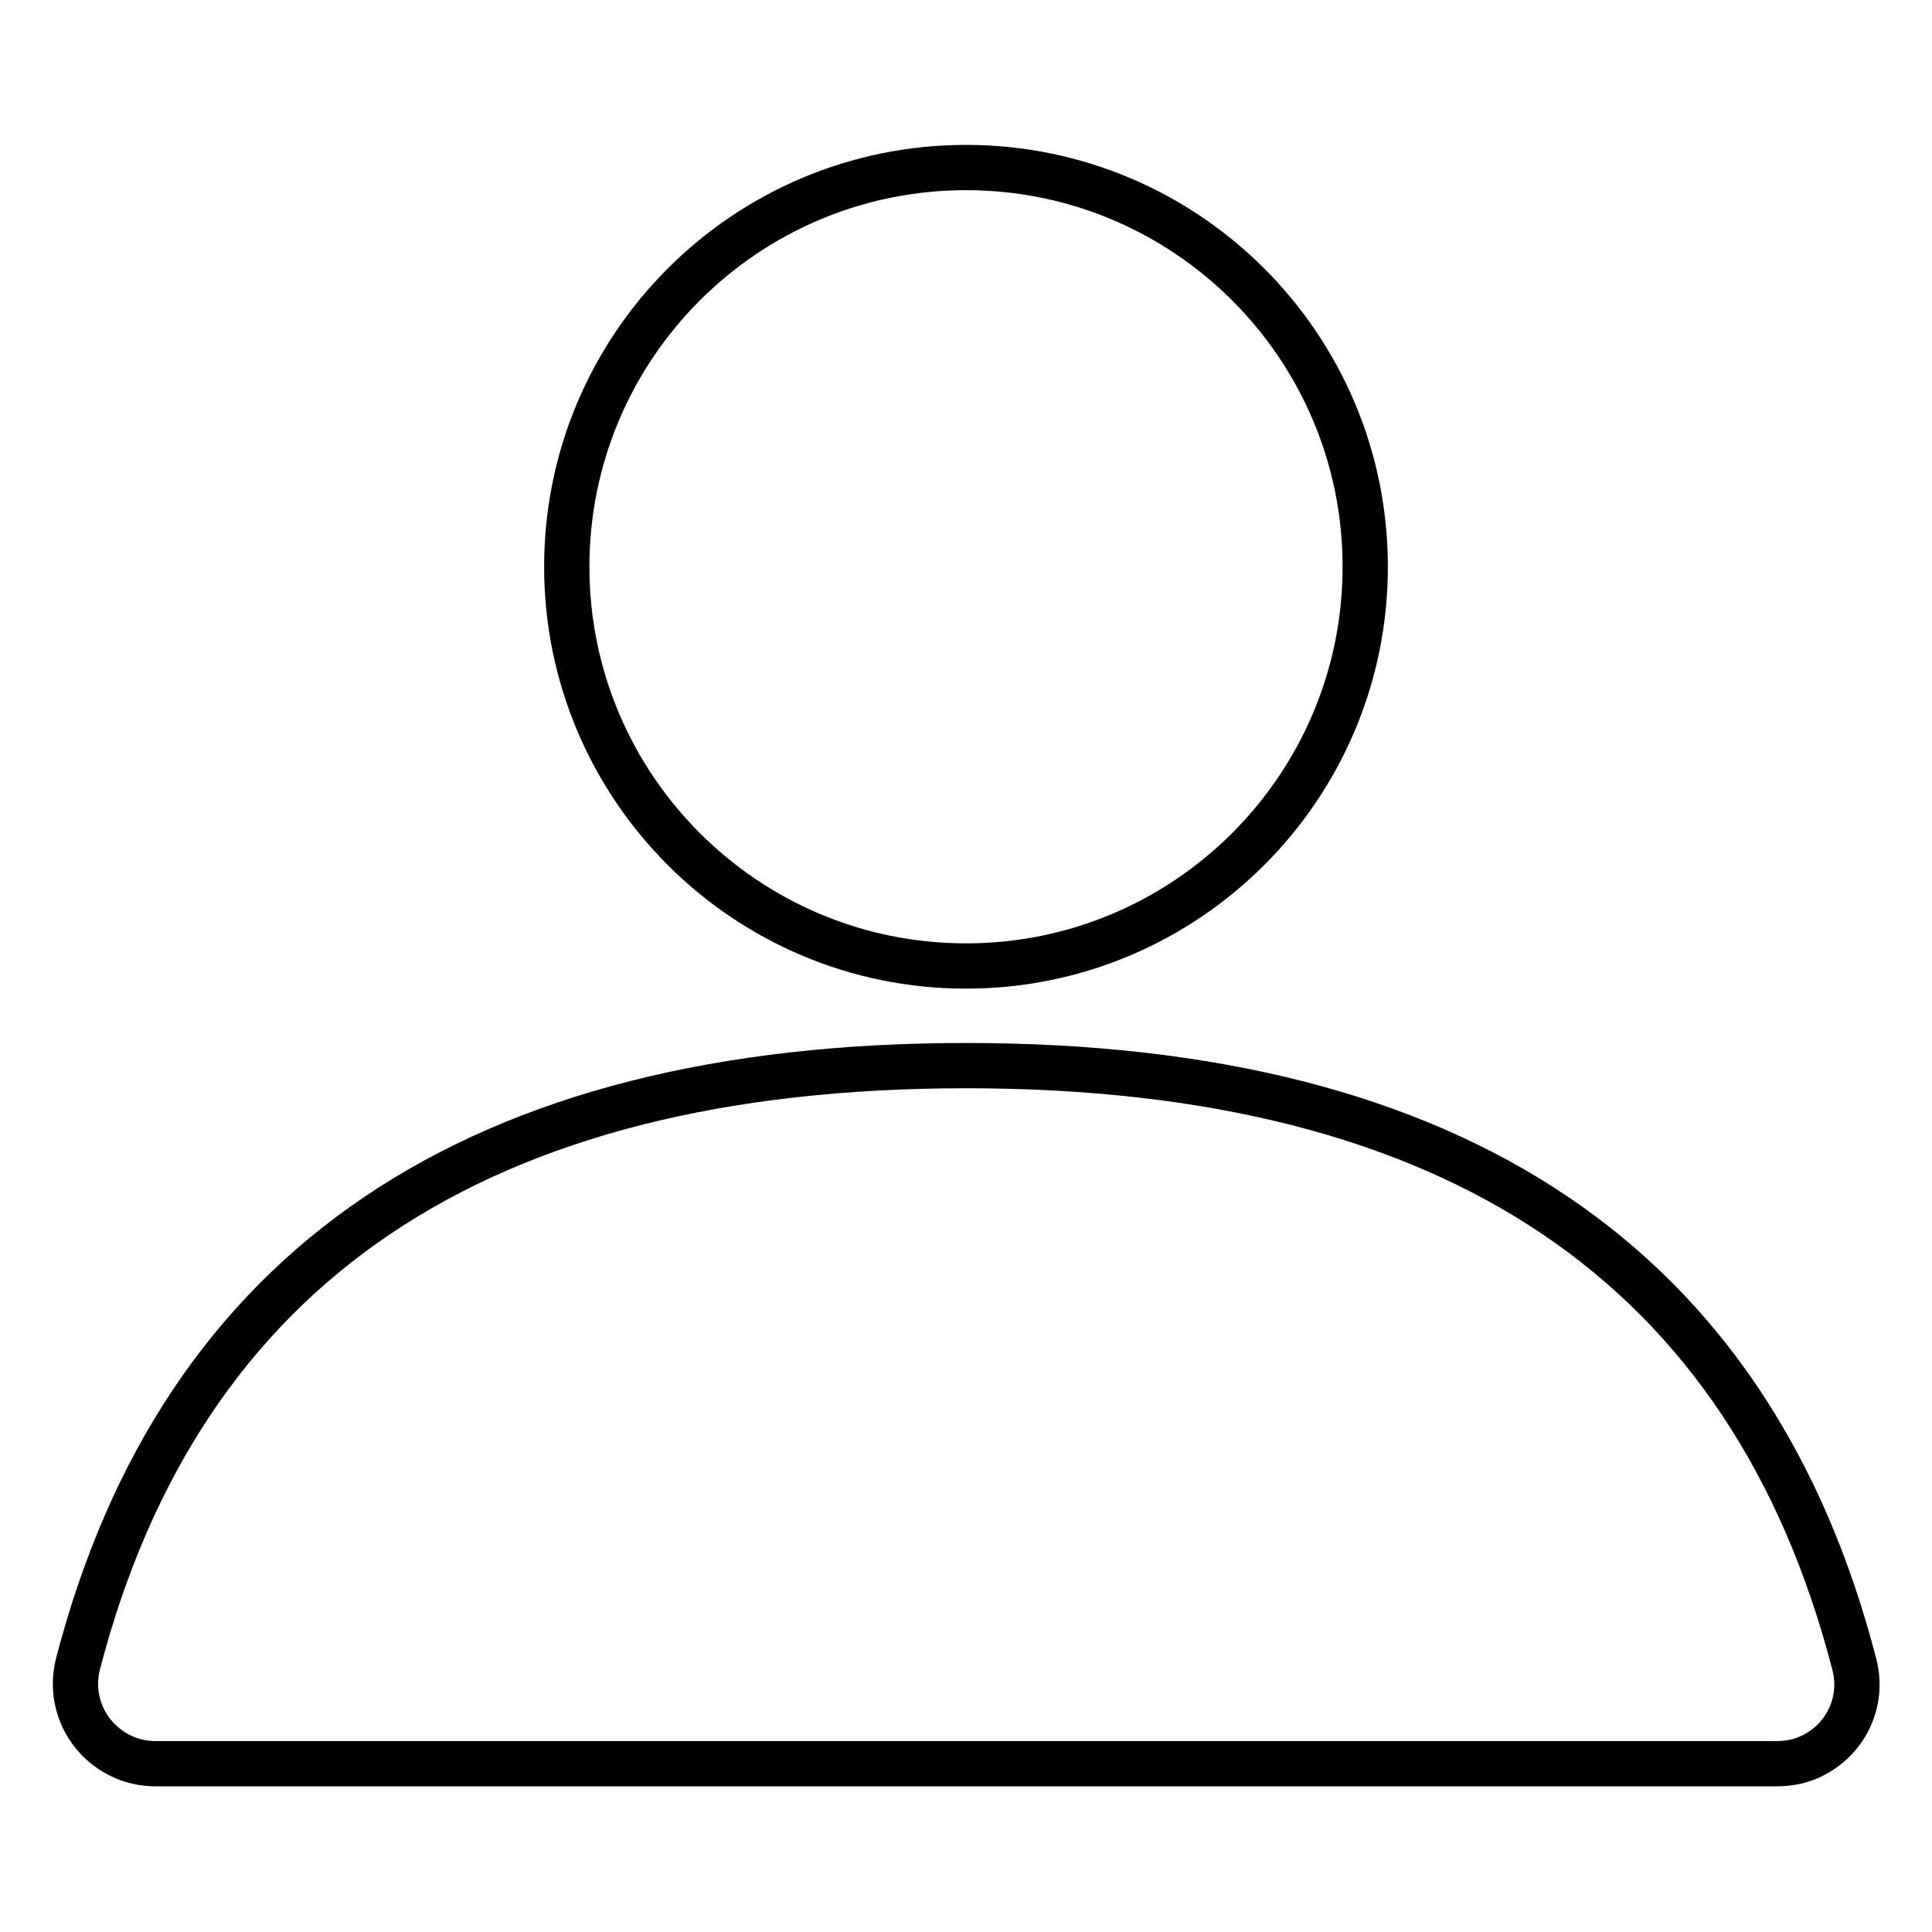
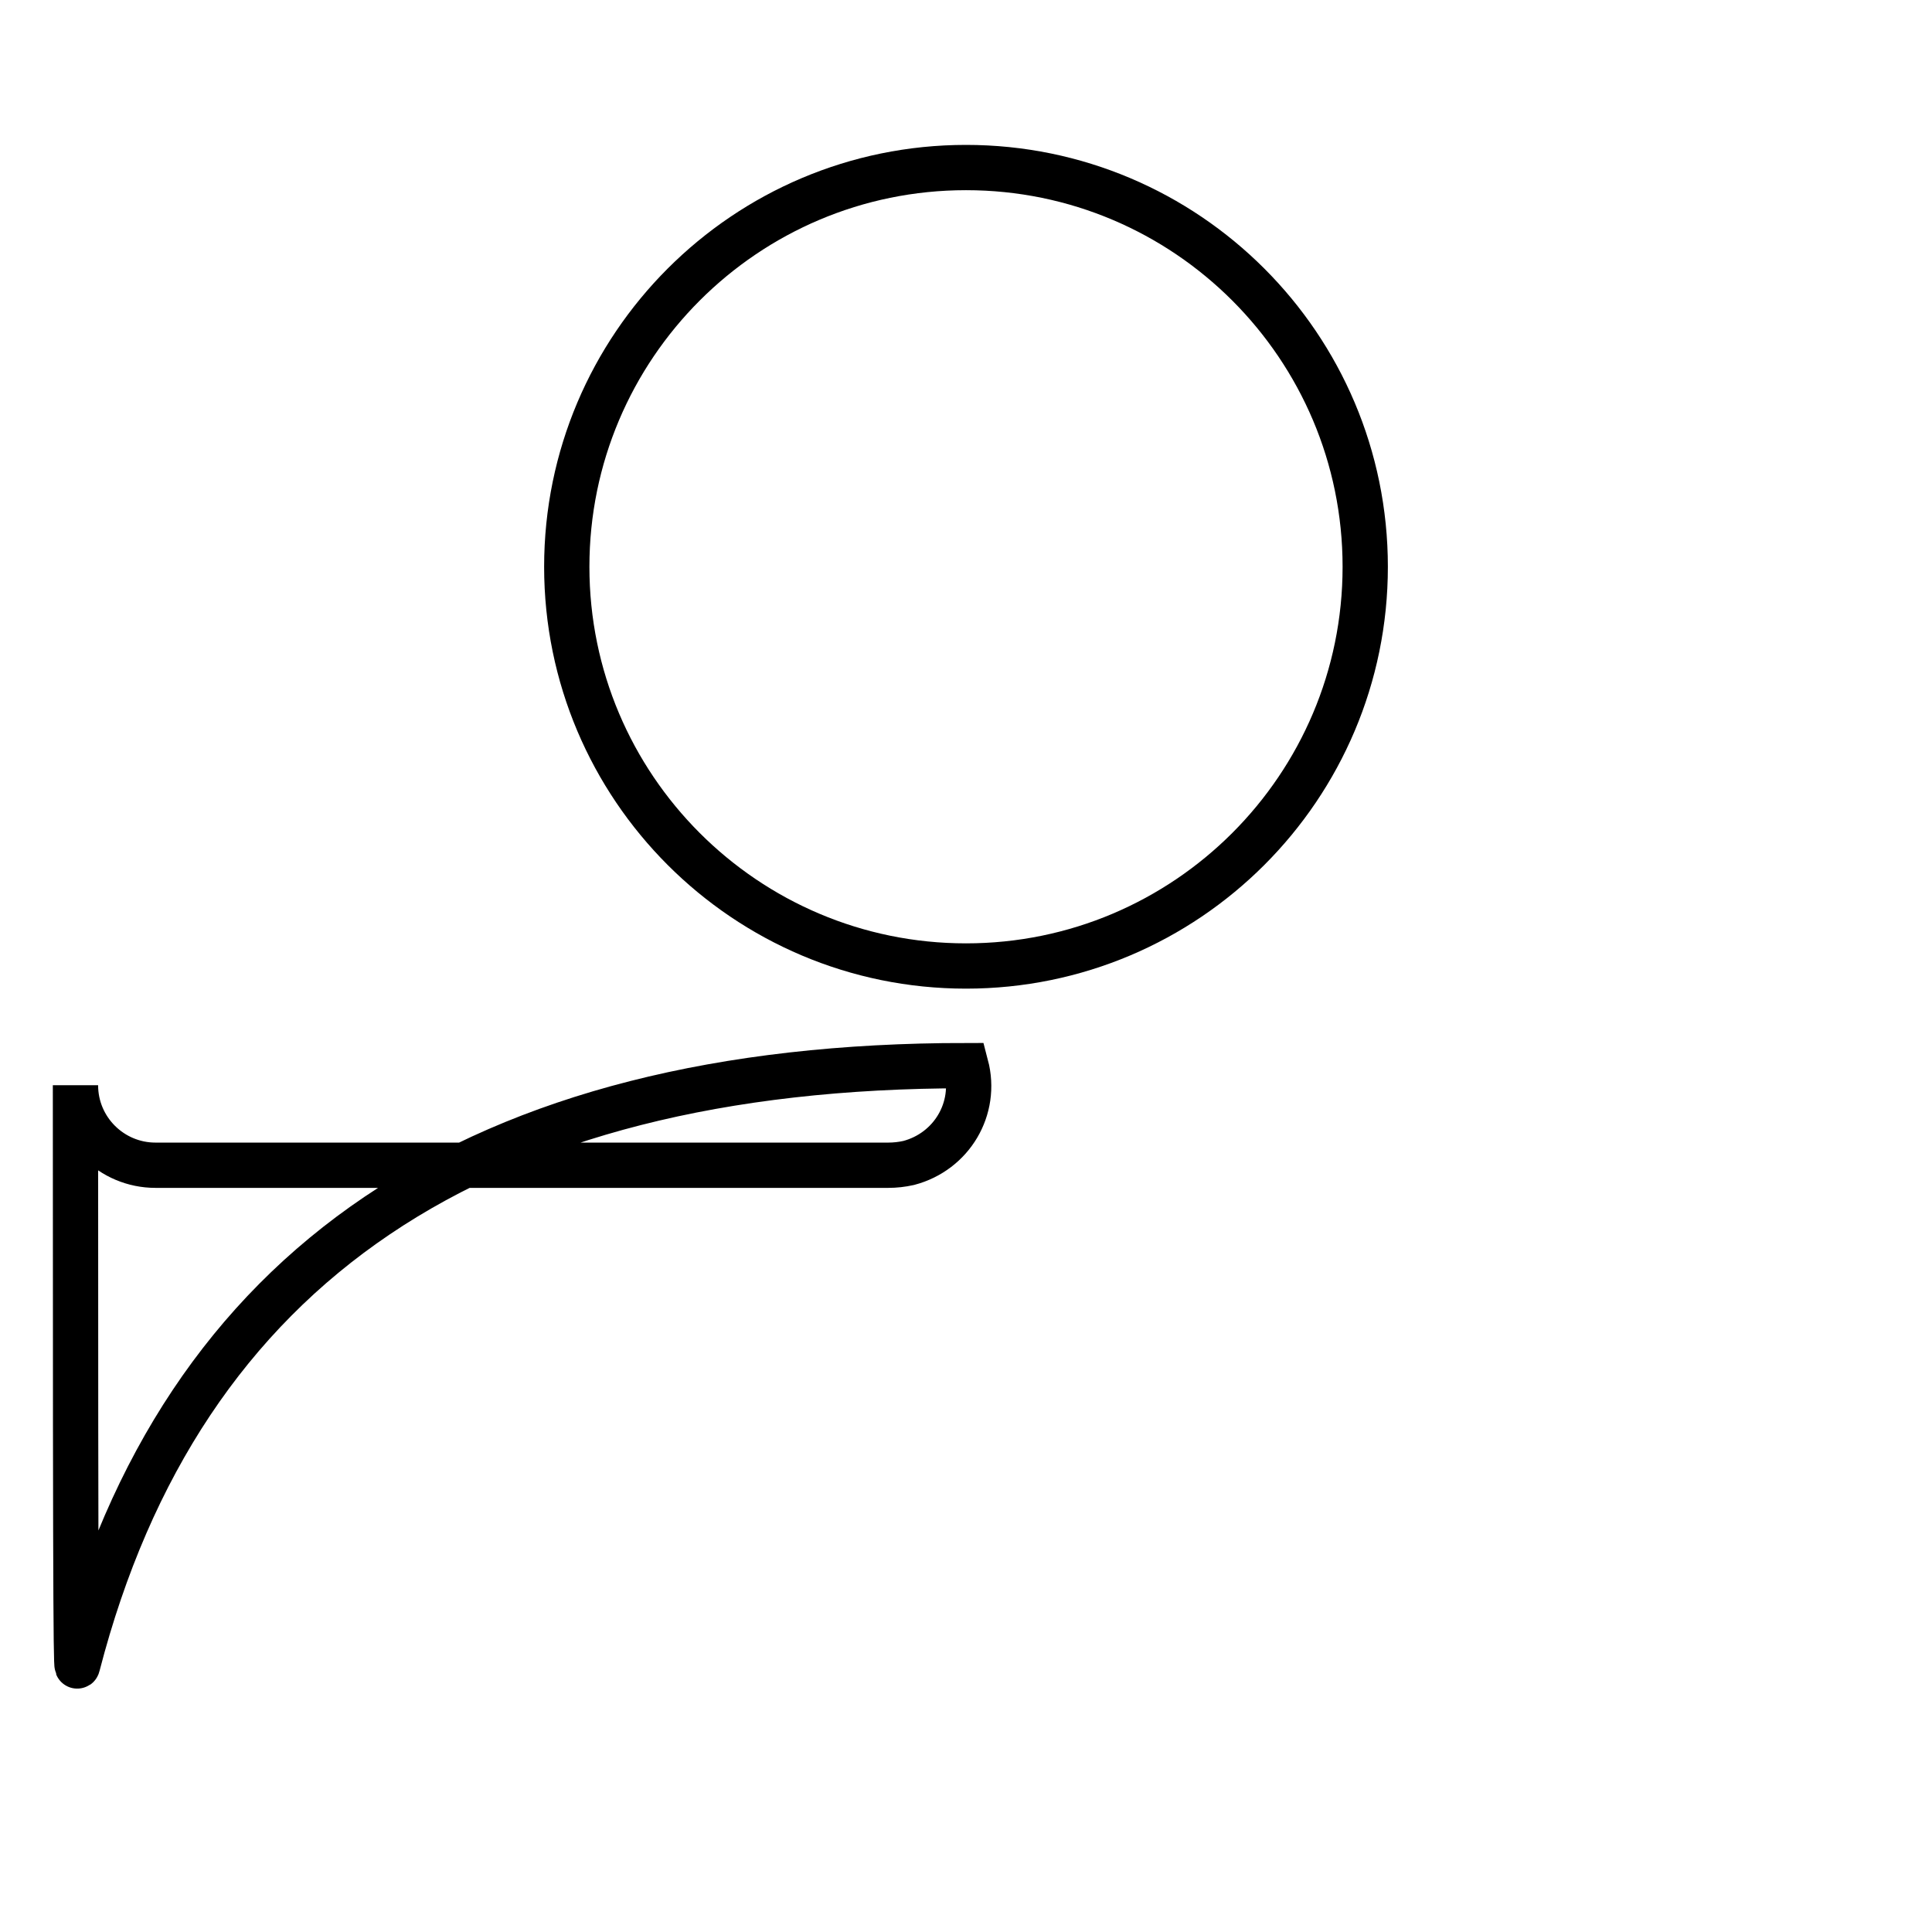
<svg xmlns="http://www.w3.org/2000/svg" version="1.1" x="0px" y="0px" viewBox="0 0 256 256" enable-background="new 0 0 256 256" xml:space="preserve">
  <g>
-     <path stroke-width="6" fill-opacity="0" stroke="#000000" d="M128,128c-29.2,0-52.9-23.7-52.9-52.9c0-29.2,23.7-52.9,52.9-52.9c29.2,0,52.9,23.7,52.9,52.9 C180.9,104.3,157.2,128,128,128z M10.3,220.6C24,167.7,63.2,141.2,128,141.2c64.8,0,104,26.4,117.7,79.3c1.5,5.7-1.9,11.4-7.6,12.9 c-0.9,0.2-1.8,0.3-2.7,0.3H20.6c-5.8,0-10.6-4.7-10.6-10.6C10,222.3,10.1,221.4,10.3,220.6L10.3,220.6z" />
+     <path stroke-width="6" fill-opacity="0" stroke="#000000" d="M128,128c-29.2,0-52.9-23.7-52.9-52.9c0-29.2,23.7-52.9,52.9-52.9c29.2,0,52.9,23.7,52.9,52.9 C180.9,104.3,157.2,128,128,128z M10.3,220.6C24,167.7,63.2,141.2,128,141.2c1.5,5.7-1.9,11.4-7.6,12.9 c-0.9,0.2-1.8,0.3-2.7,0.3H20.6c-5.8,0-10.6-4.7-10.6-10.6C10,222.3,10.1,221.4,10.3,220.6L10.3,220.6z" />
  </g>
</svg>